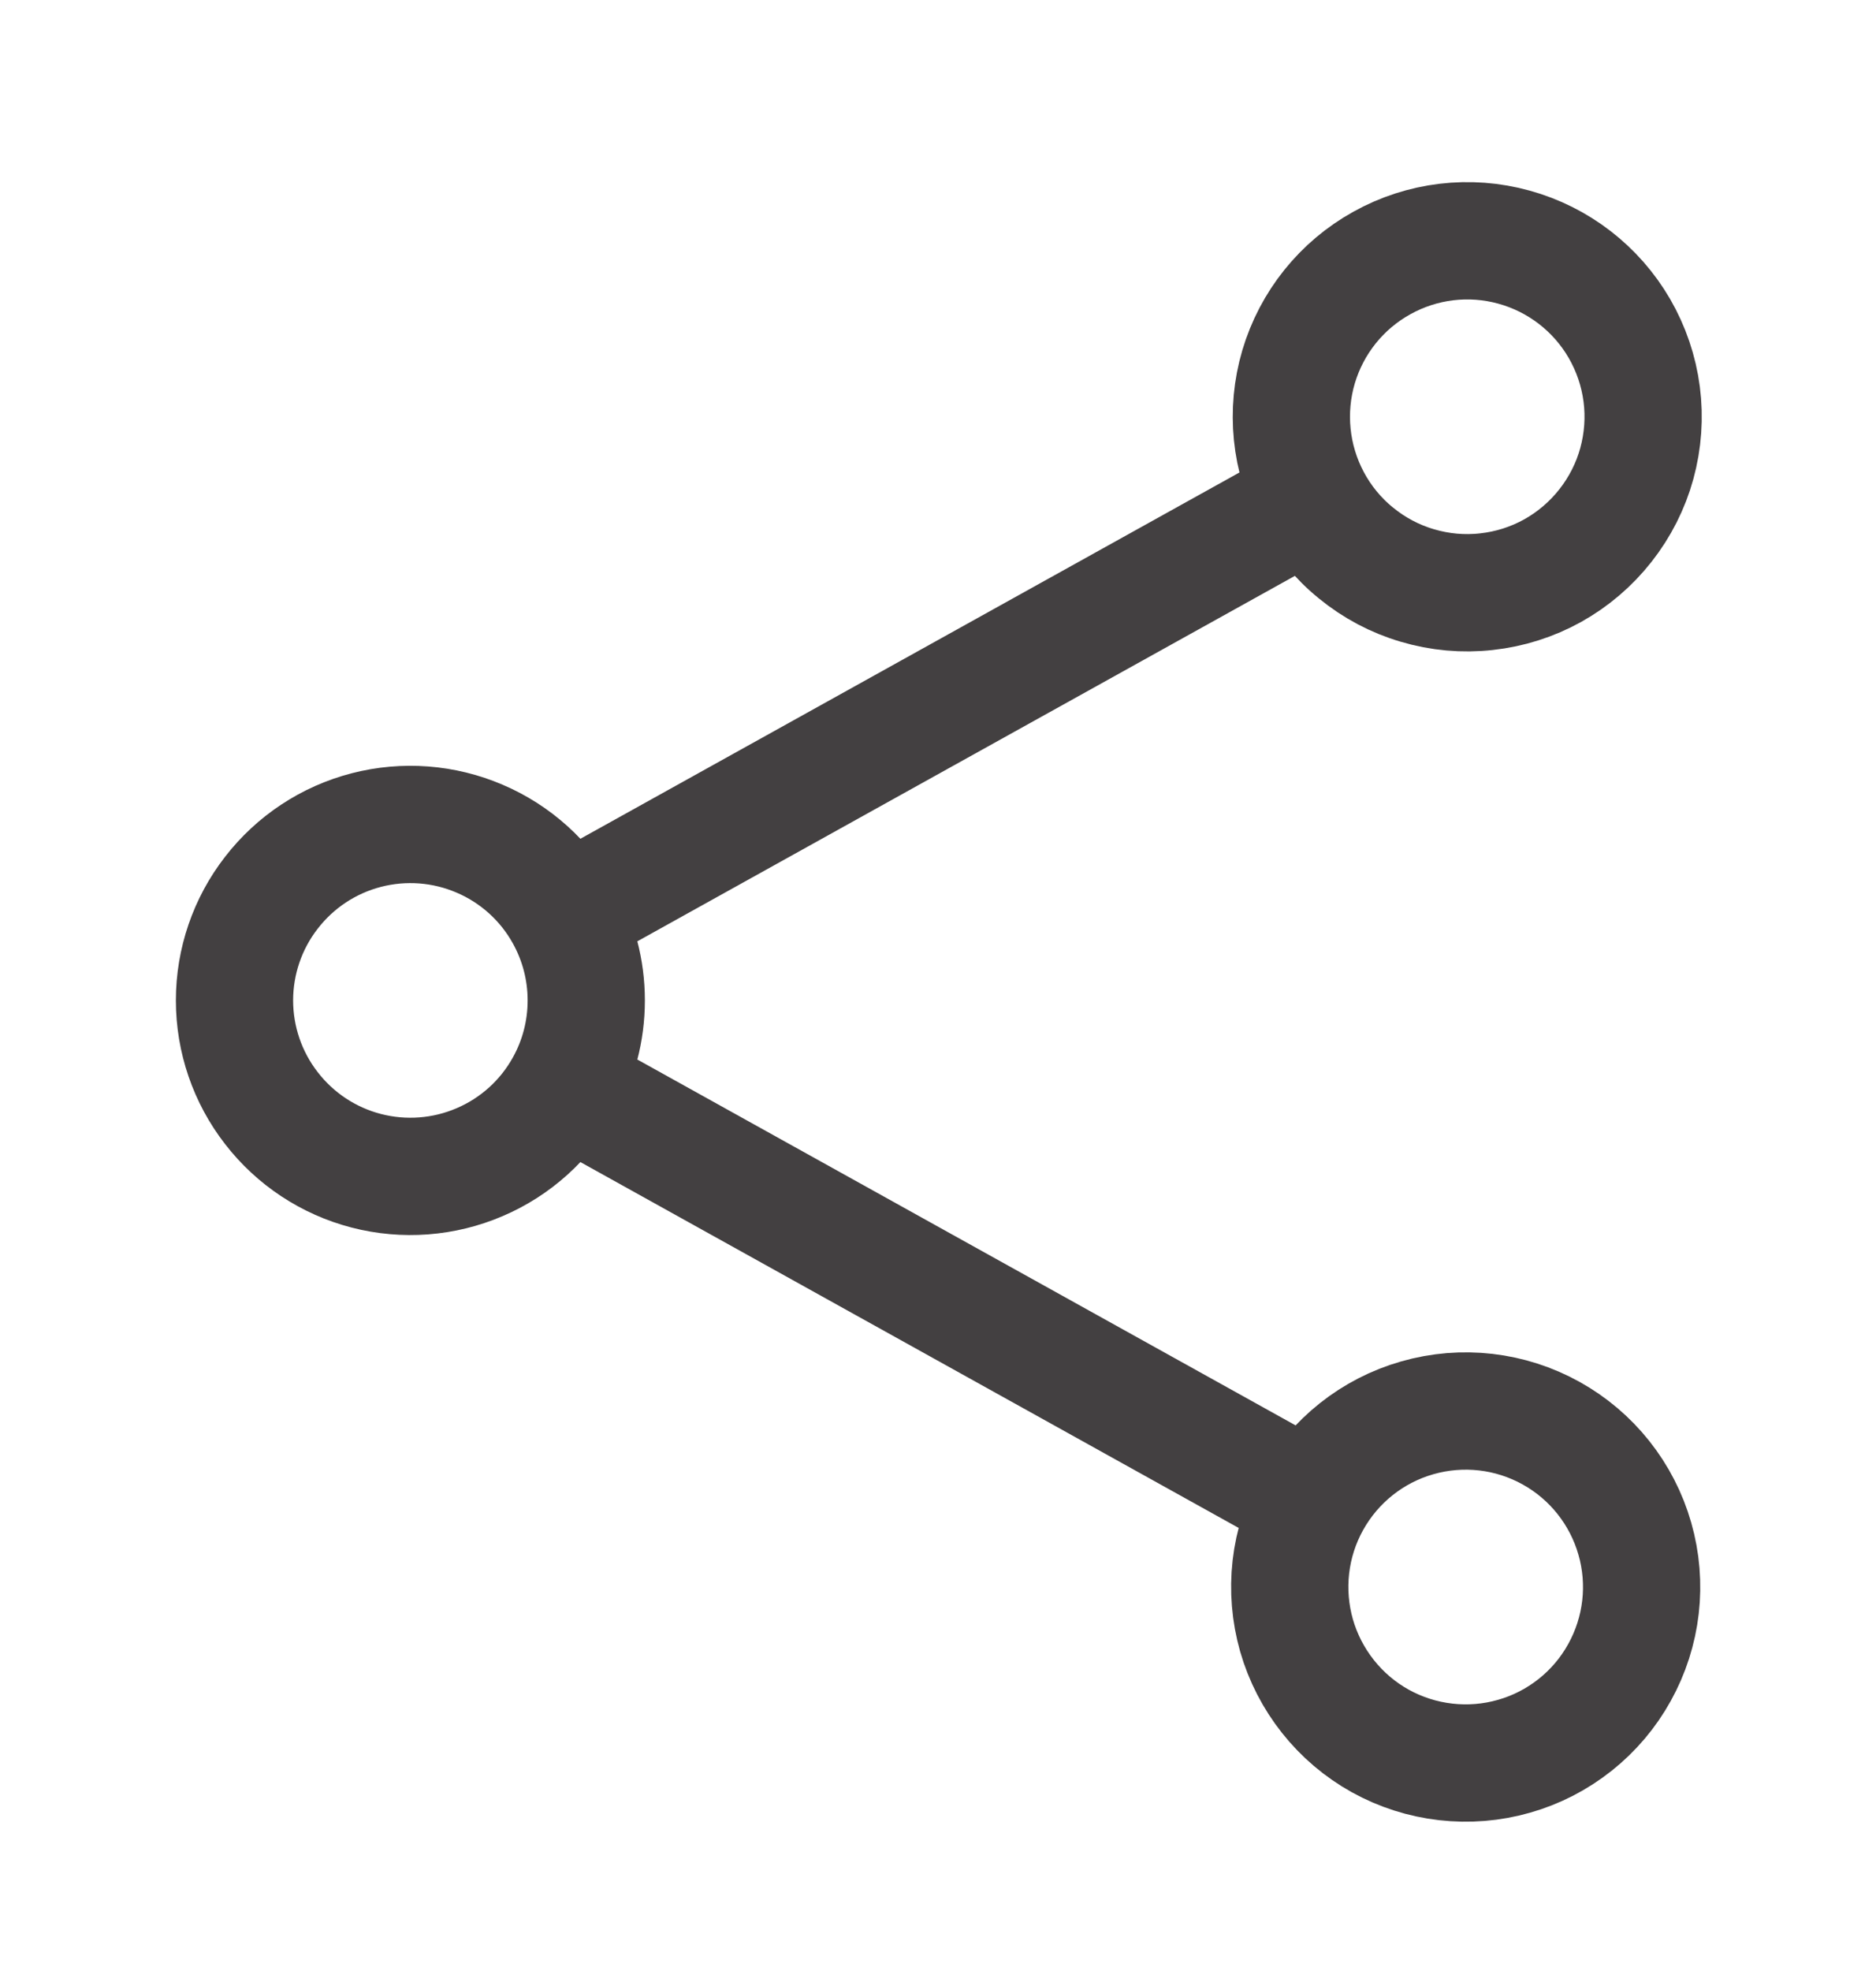
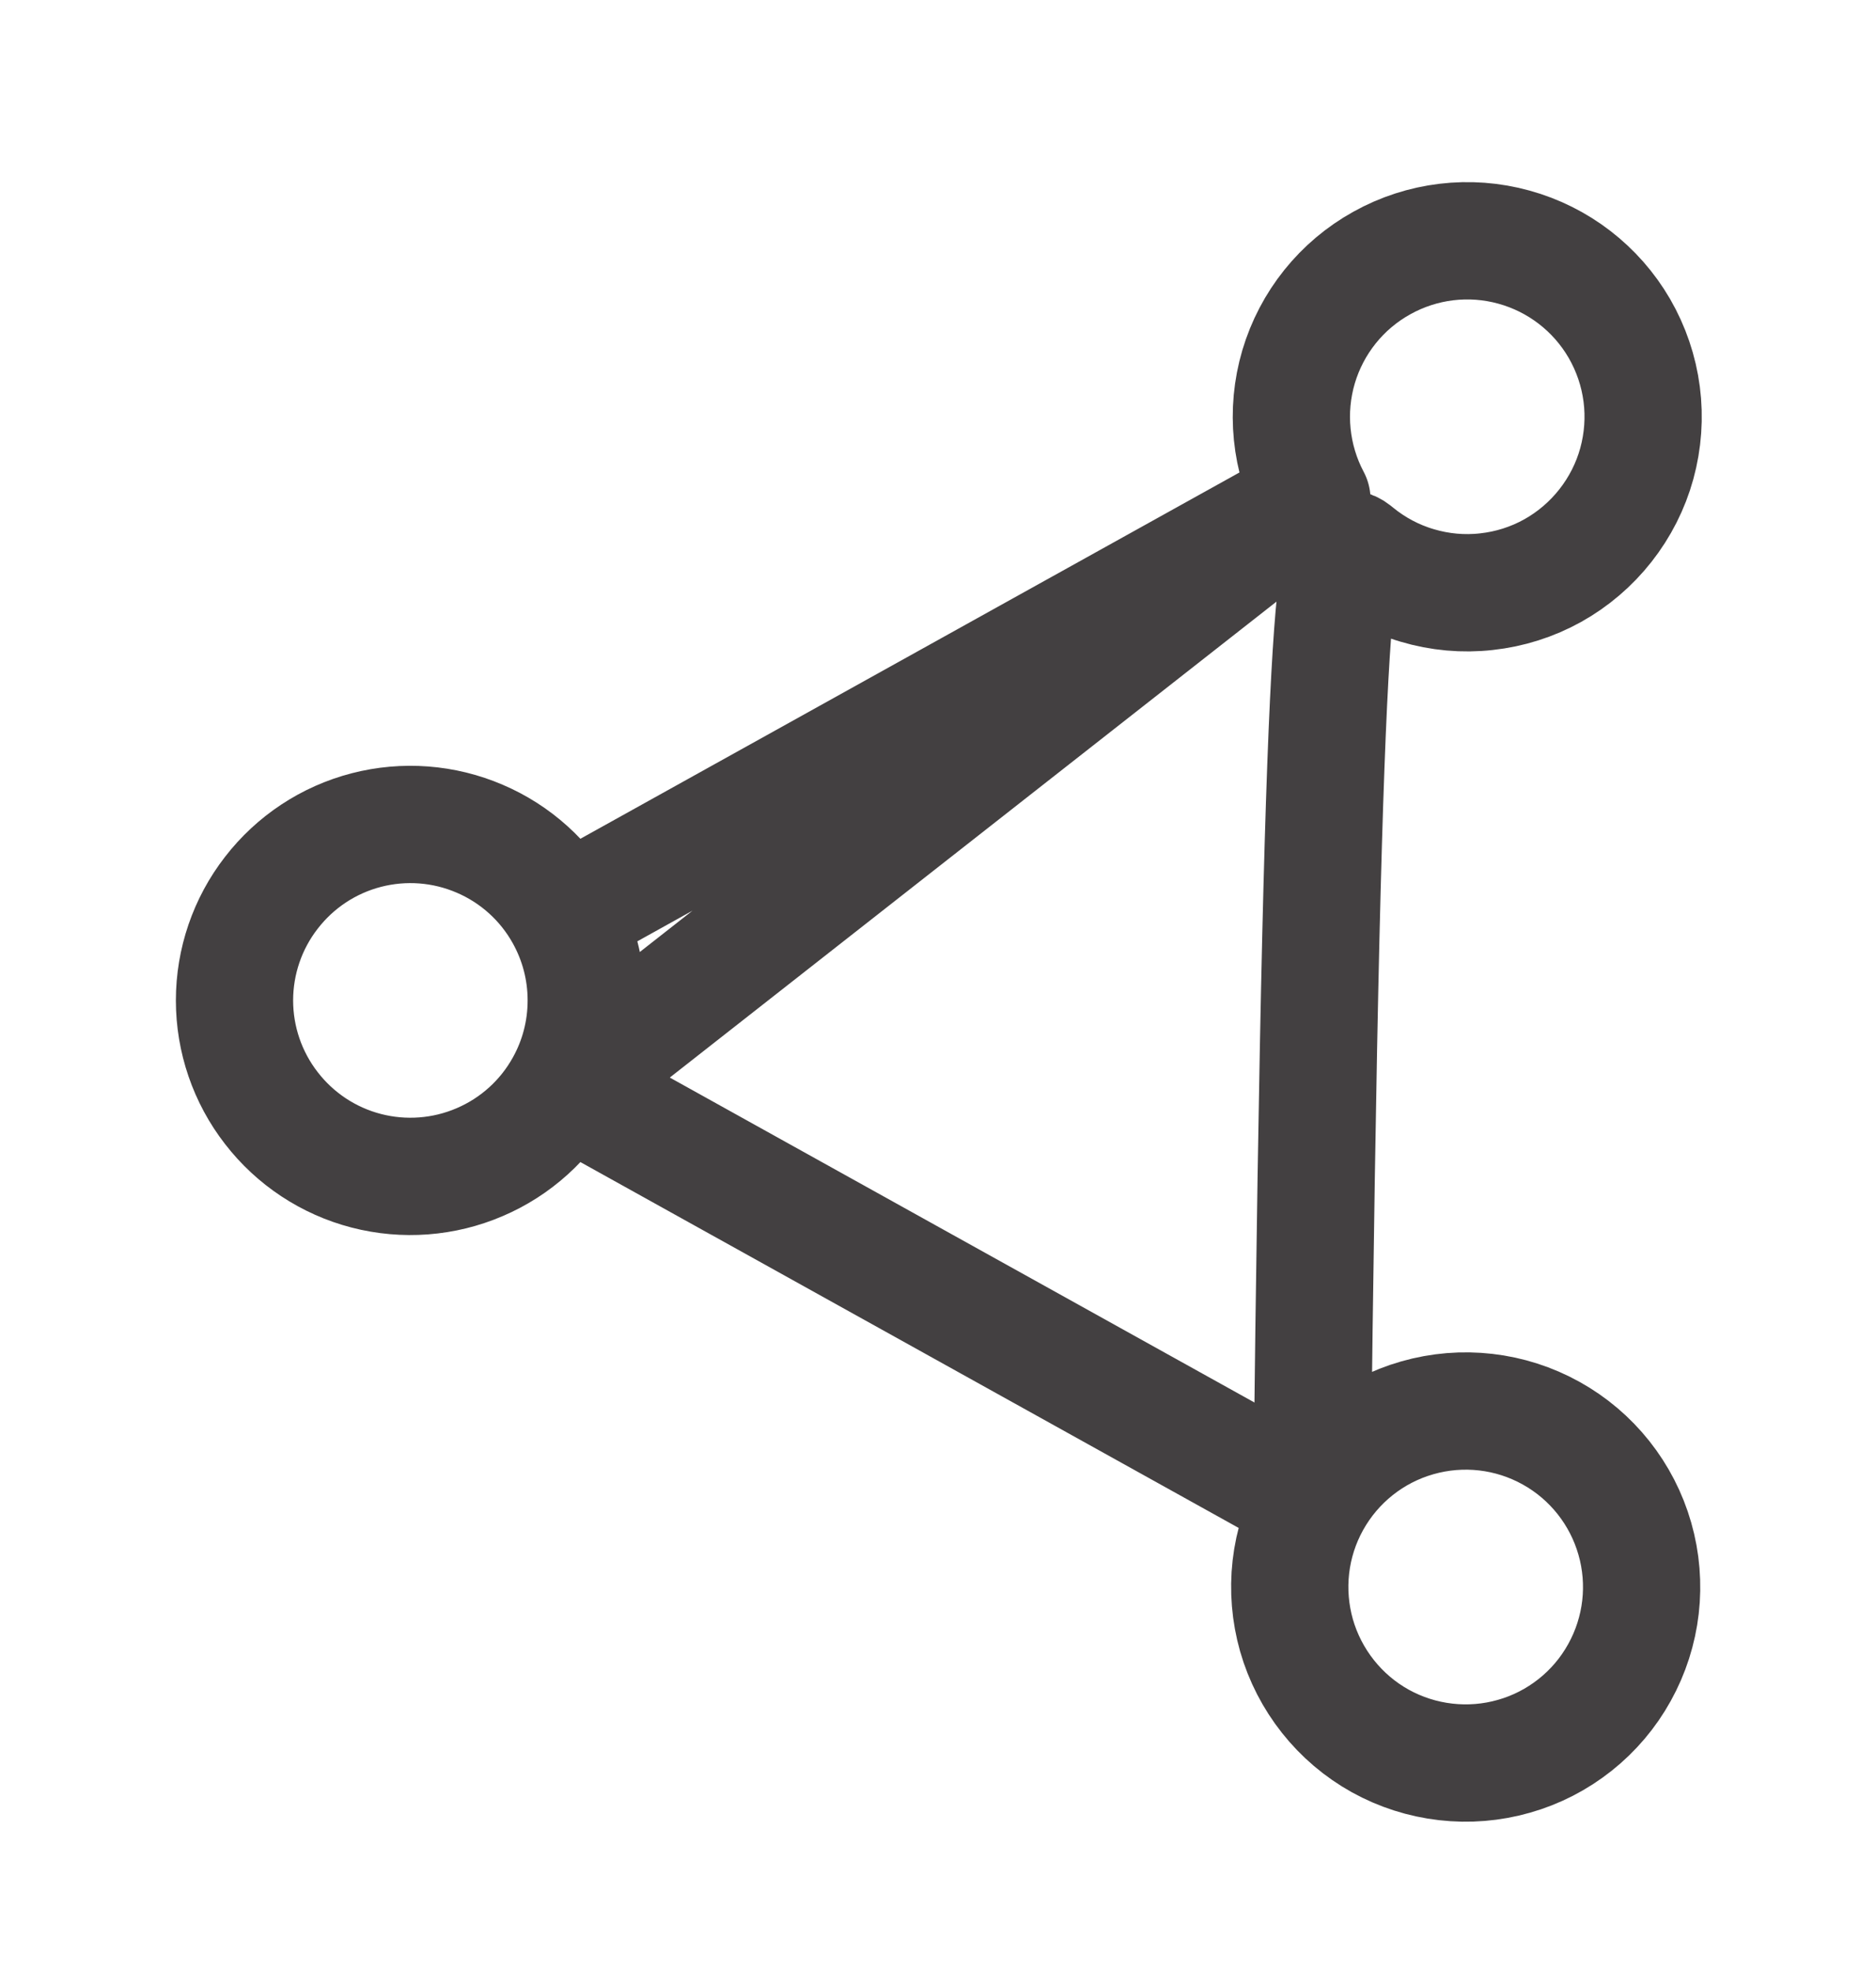
<svg xmlns="http://www.w3.org/2000/svg" width="20" height="21" viewBox="0 0 20 21" fill="none">
-   <path d="M6.014 9.748C5.813 9.385 5.496 9.099 5.114 8.936C4.732 8.772 4.307 8.74 3.905 8.844C3.503 8.948 3.147 9.183 2.893 9.512C2.638 9.84 2.5 10.244 2.5 10.659C2.5 11.074 2.638 11.478 2.893 11.806C3.147 12.135 3.503 12.37 3.905 12.474C4.307 12.578 4.732 12.546 5.114 12.382C5.496 12.219 5.813 11.933 6.014 11.57M6.014 9.748C6.164 10.018 6.25 10.328 6.25 10.659C6.25 10.99 6.164 11.301 6.014 11.57M6.014 9.748L13.986 5.32M6.014 11.57L13.986 15.998M13.986 5.32C14.103 5.54 14.262 5.735 14.456 5.892C14.649 6.05 14.871 6.168 15.11 6.238C15.349 6.309 15.6 6.332 15.847 6.304C16.095 6.277 16.335 6.201 16.553 6.08C16.77 5.959 16.962 5.795 17.116 5.599C17.27 5.403 17.384 5.179 17.45 4.939C17.516 4.698 17.534 4.447 17.502 4.2C17.47 3.953 17.389 3.715 17.264 3.499C17.017 3.074 16.613 2.763 16.14 2.633C15.667 2.502 15.161 2.563 14.732 2.802C14.302 3.04 13.984 3.437 13.844 3.908C13.705 4.379 13.756 4.886 13.986 5.32ZM13.986 15.998C13.866 16.213 13.79 16.45 13.762 16.695C13.734 16.94 13.755 17.188 13.822 17.424C13.89 17.661 14.004 17.882 14.157 18.075C14.31 18.268 14.499 18.429 14.715 18.549C14.93 18.668 15.167 18.744 15.412 18.772C15.656 18.8 15.904 18.78 16.141 18.712C16.378 18.645 16.599 18.531 16.792 18.378C16.985 18.225 17.146 18.035 17.265 17.82C17.507 17.385 17.566 16.872 17.429 16.394C17.292 15.915 16.971 15.511 16.537 15.27C16.102 15.028 15.589 14.969 15.11 15.106C14.632 15.242 14.228 15.563 13.986 15.998Z" stroke="#231F20" stroke-opacity="0.85" stroke-width="1.25" stroke-linecap="round" stroke-linejoin="round" />
+   <path d="M6.014 9.748C5.813 9.385 5.496 9.099 5.114 8.936C4.732 8.772 4.307 8.74 3.905 8.844C3.503 8.948 3.147 9.183 2.893 9.512C2.638 9.84 2.5 10.244 2.5 10.659C2.5 11.074 2.638 11.478 2.893 11.806C3.147 12.135 3.503 12.37 3.905 12.474C4.307 12.578 4.732 12.546 5.114 12.382C5.496 12.219 5.813 11.933 6.014 11.57M6.014 9.748C6.164 10.018 6.25 10.328 6.25 10.659C6.25 10.99 6.164 11.301 6.014 11.57M6.014 9.748L13.986 5.32M6.014 11.57L13.986 15.998C14.103 5.54 14.262 5.735 14.456 5.892C14.649 6.05 14.871 6.168 15.11 6.238C15.349 6.309 15.6 6.332 15.847 6.304C16.095 6.277 16.335 6.201 16.553 6.08C16.77 5.959 16.962 5.795 17.116 5.599C17.27 5.403 17.384 5.179 17.45 4.939C17.516 4.698 17.534 4.447 17.502 4.2C17.47 3.953 17.389 3.715 17.264 3.499C17.017 3.074 16.613 2.763 16.14 2.633C15.667 2.502 15.161 2.563 14.732 2.802C14.302 3.04 13.984 3.437 13.844 3.908C13.705 4.379 13.756 4.886 13.986 5.32ZM13.986 15.998C13.866 16.213 13.79 16.45 13.762 16.695C13.734 16.94 13.755 17.188 13.822 17.424C13.89 17.661 14.004 17.882 14.157 18.075C14.31 18.268 14.499 18.429 14.715 18.549C14.93 18.668 15.167 18.744 15.412 18.772C15.656 18.8 15.904 18.78 16.141 18.712C16.378 18.645 16.599 18.531 16.792 18.378C16.985 18.225 17.146 18.035 17.265 17.82C17.507 17.385 17.566 16.872 17.429 16.394C17.292 15.915 16.971 15.511 16.537 15.27C16.102 15.028 15.589 14.969 15.11 15.106C14.632 15.242 14.228 15.563 13.986 15.998Z" stroke="#231F20" stroke-opacity="0.85" stroke-width="1.25" stroke-linecap="round" stroke-linejoin="round" />
</svg>